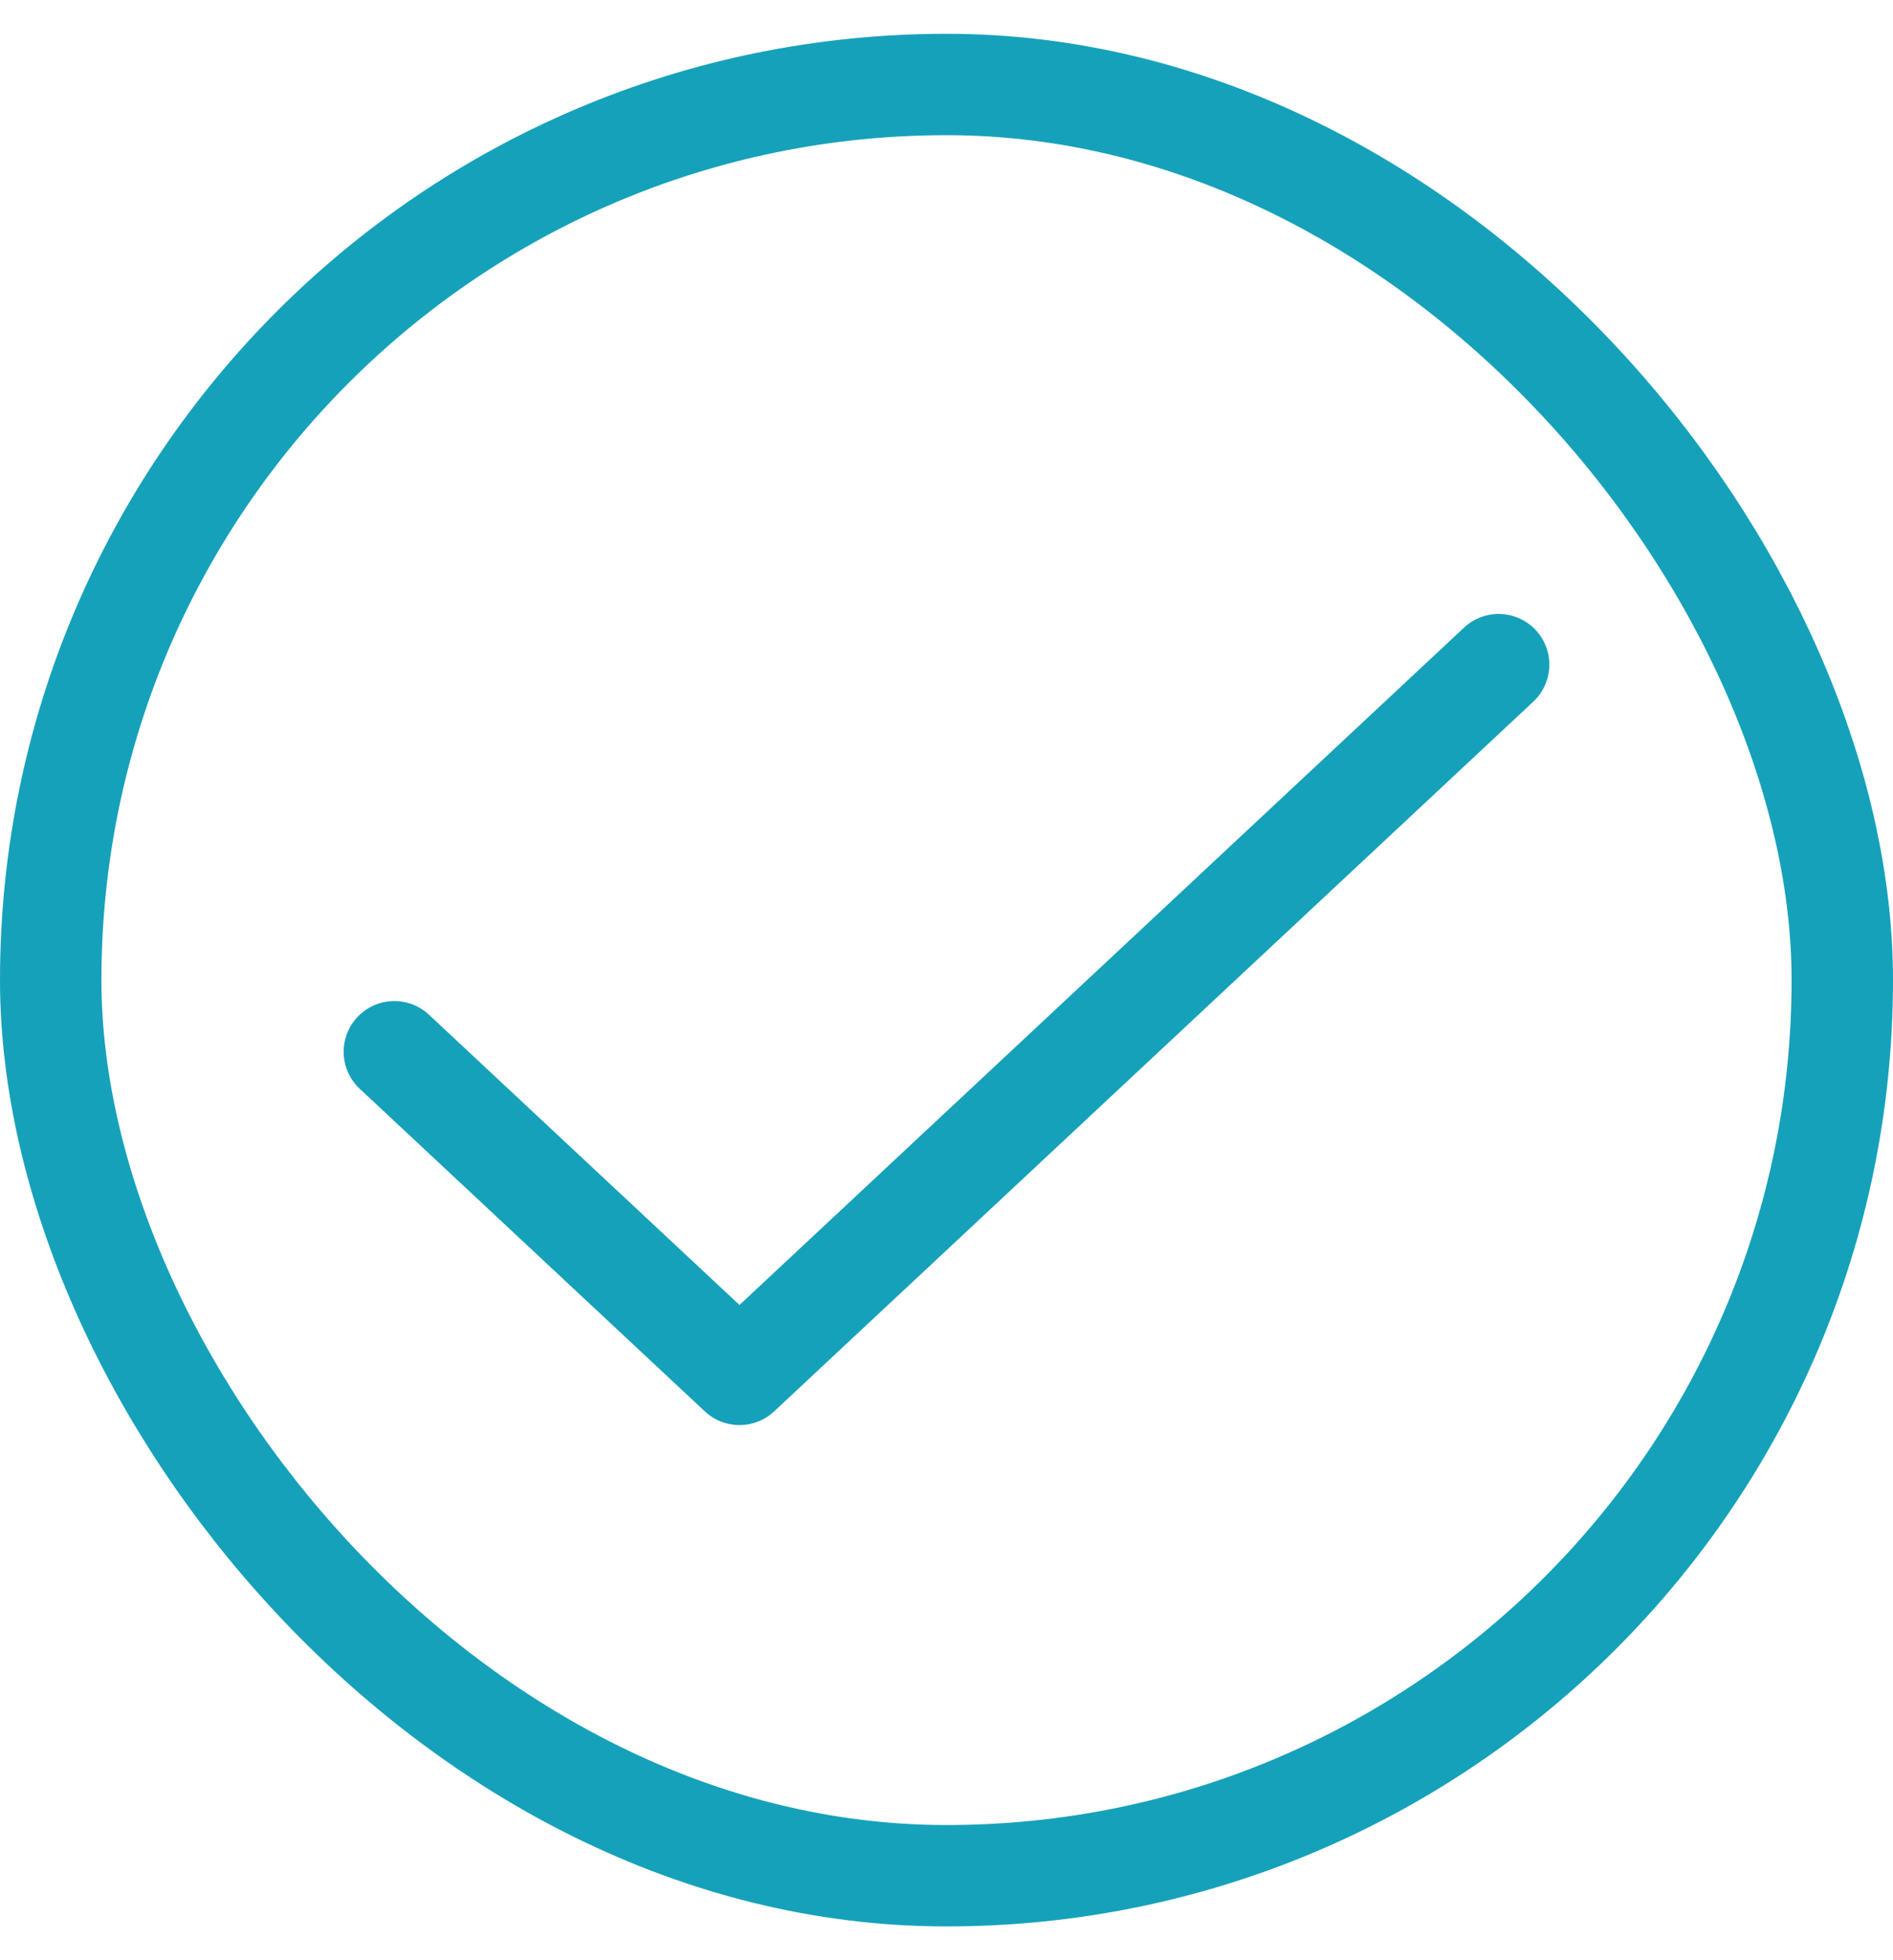
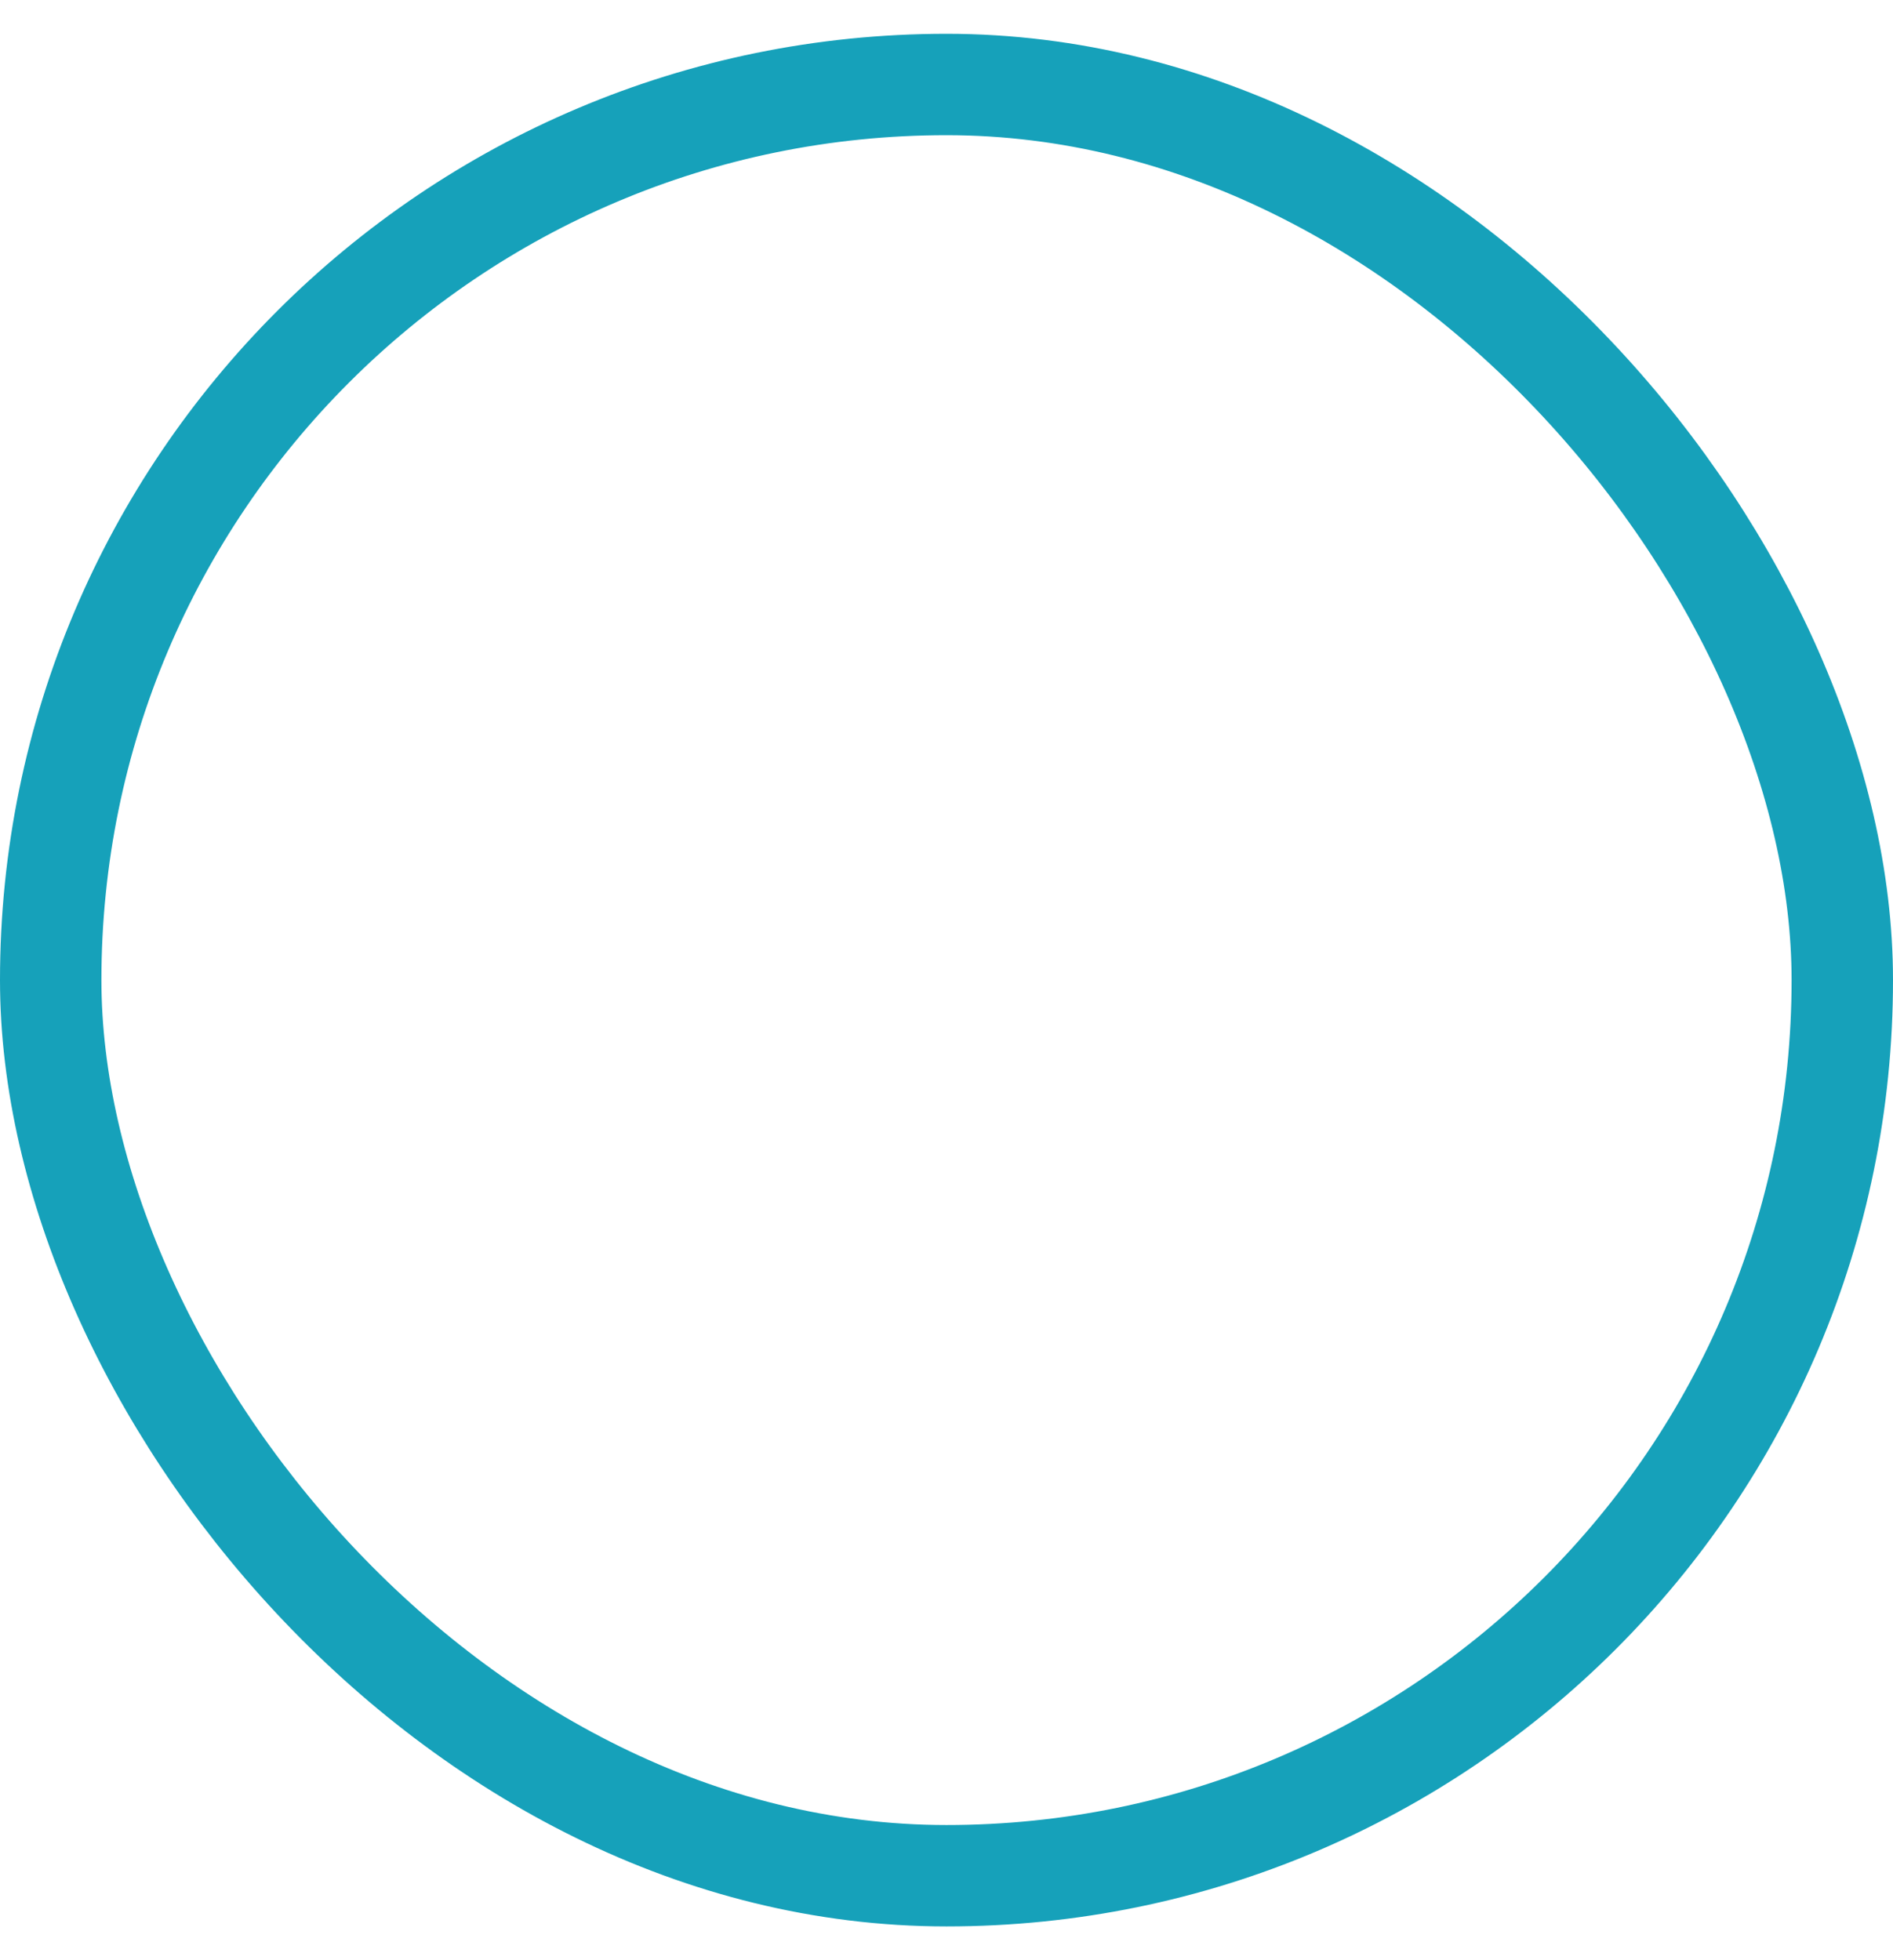
<svg xmlns="http://www.w3.org/2000/svg" width="28" height="29" viewBox="0 0 28 29" fill="none">
  <rect x="0.75" y="1.25" width="26.5" height="26.5" rx="13.25" stroke="#16A1BA" stroke-width="1.5" />
-   <path d="M22.167 9.833L10.938 20.333L5.833 15.56" stroke="#16A1BA" stroke-width="1.5" stroke-linecap="round" stroke-linejoin="round" />
</svg>